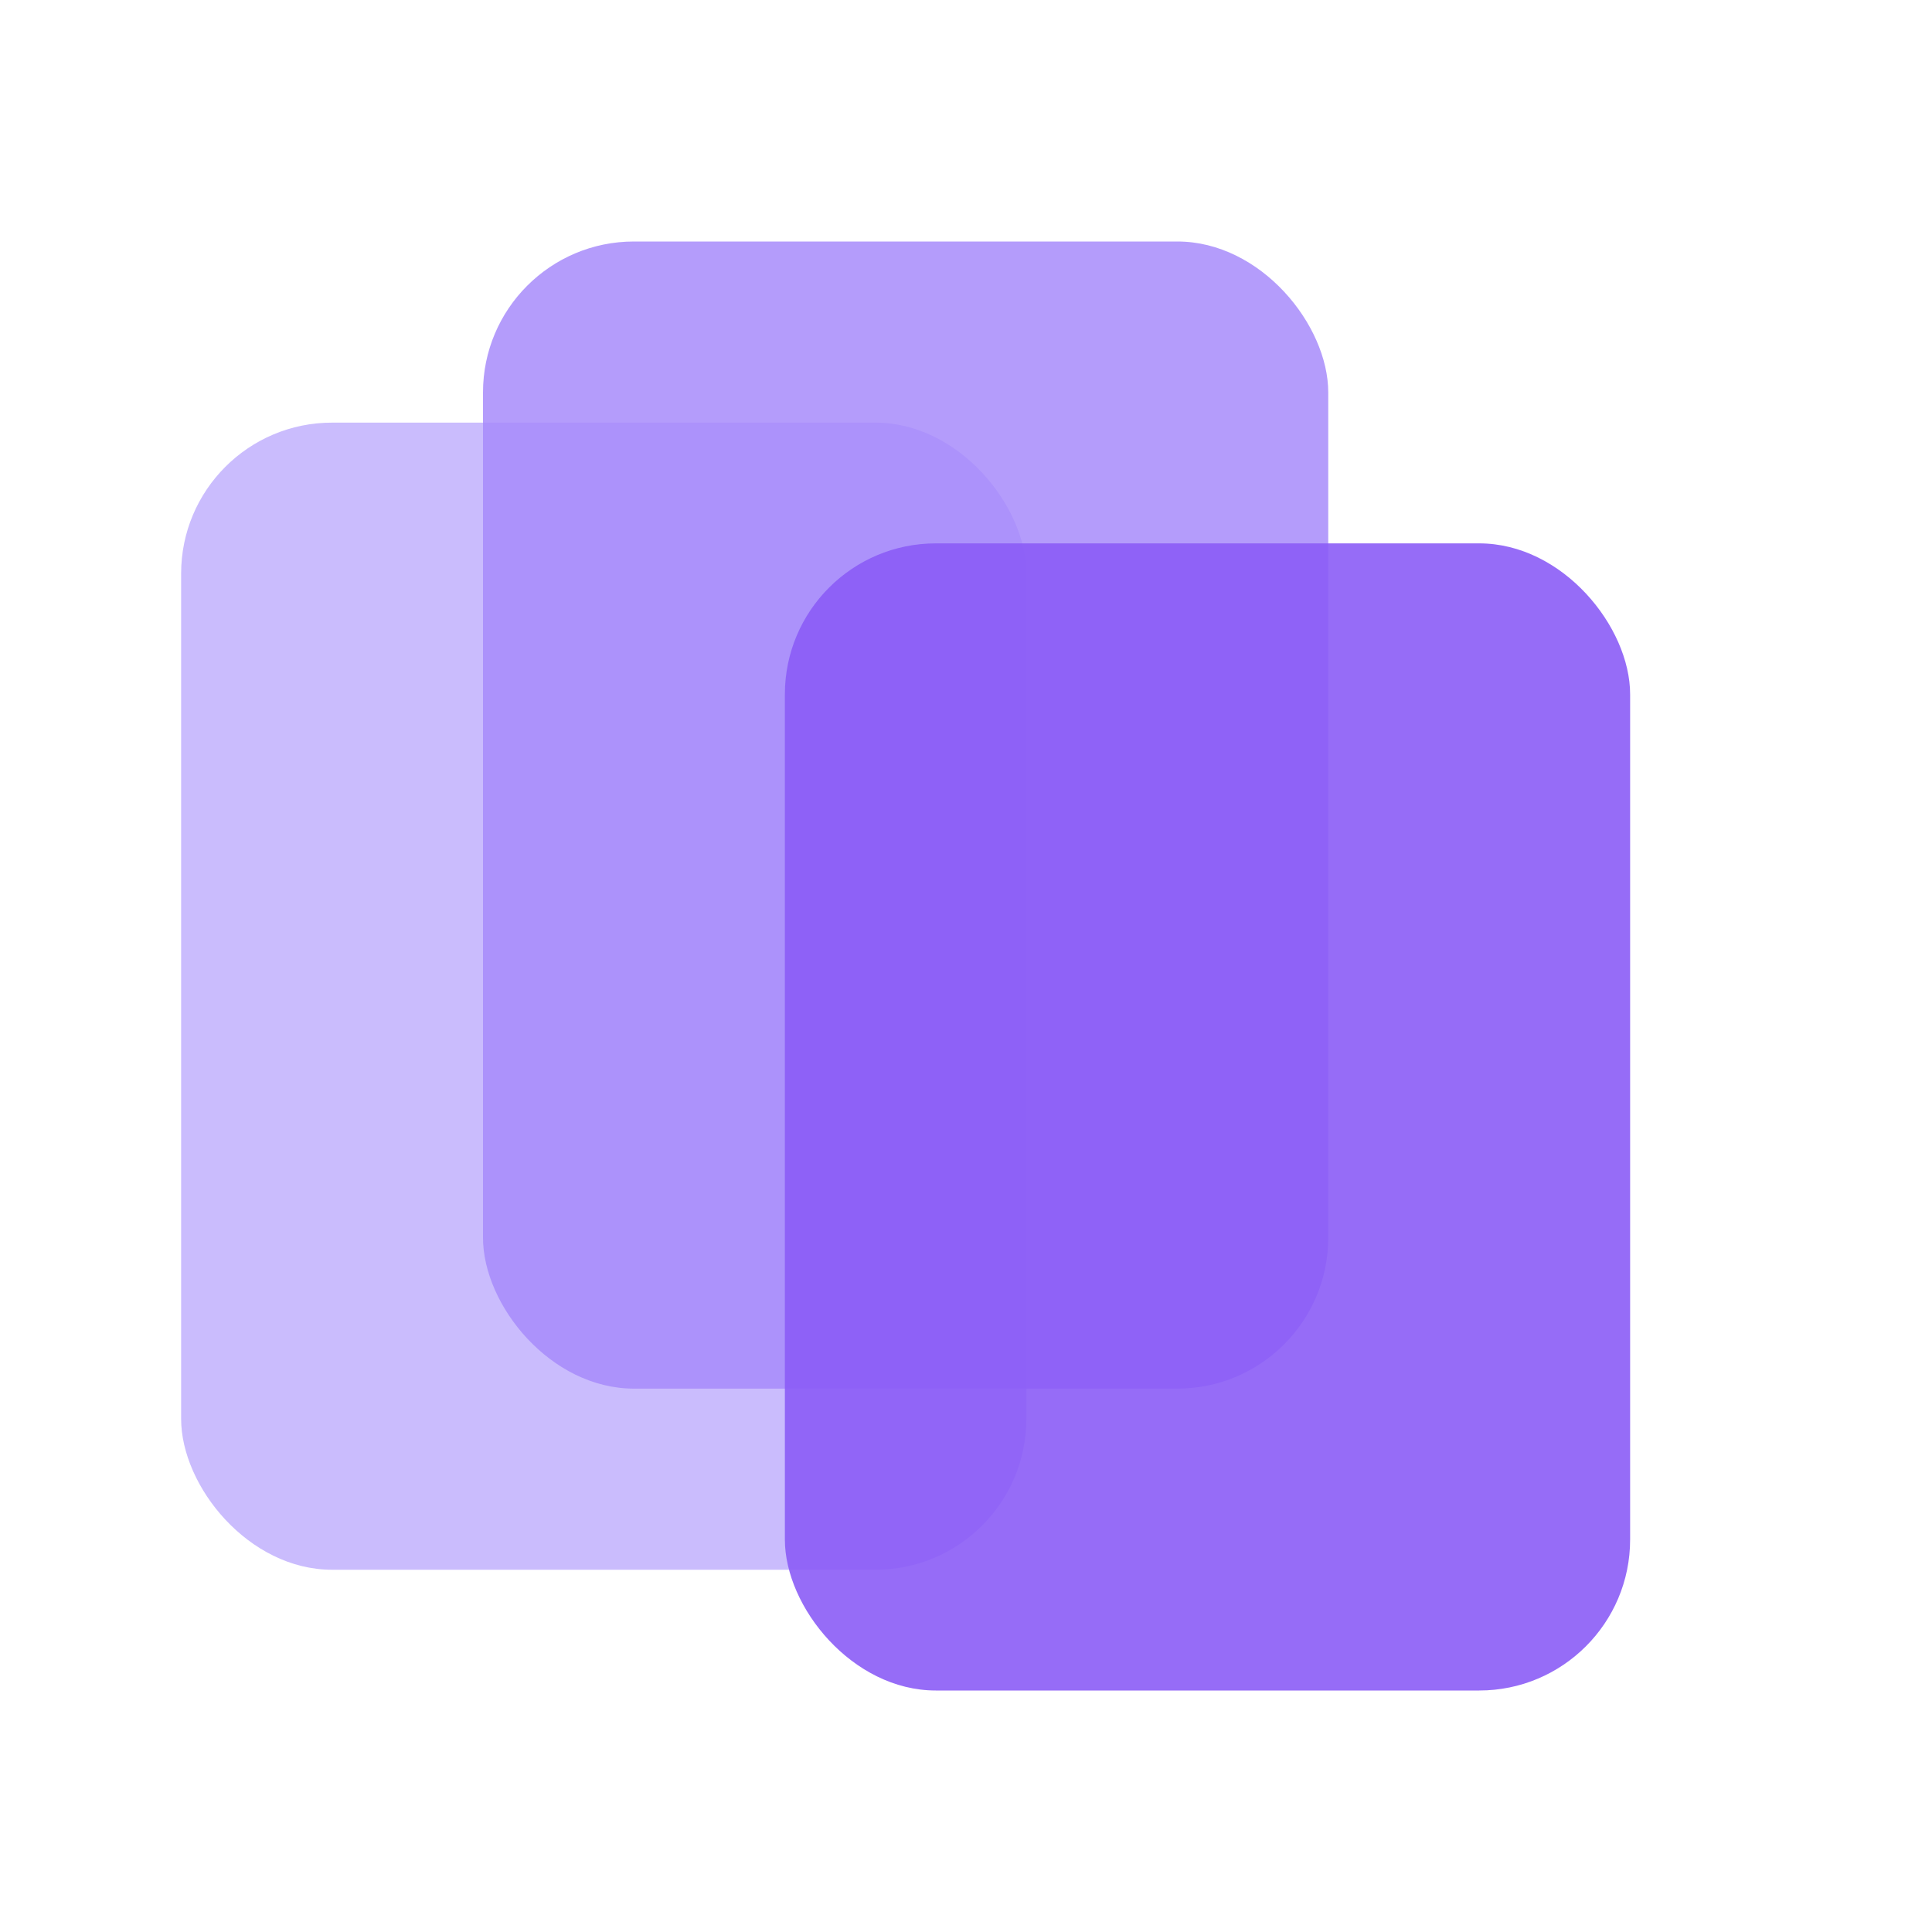
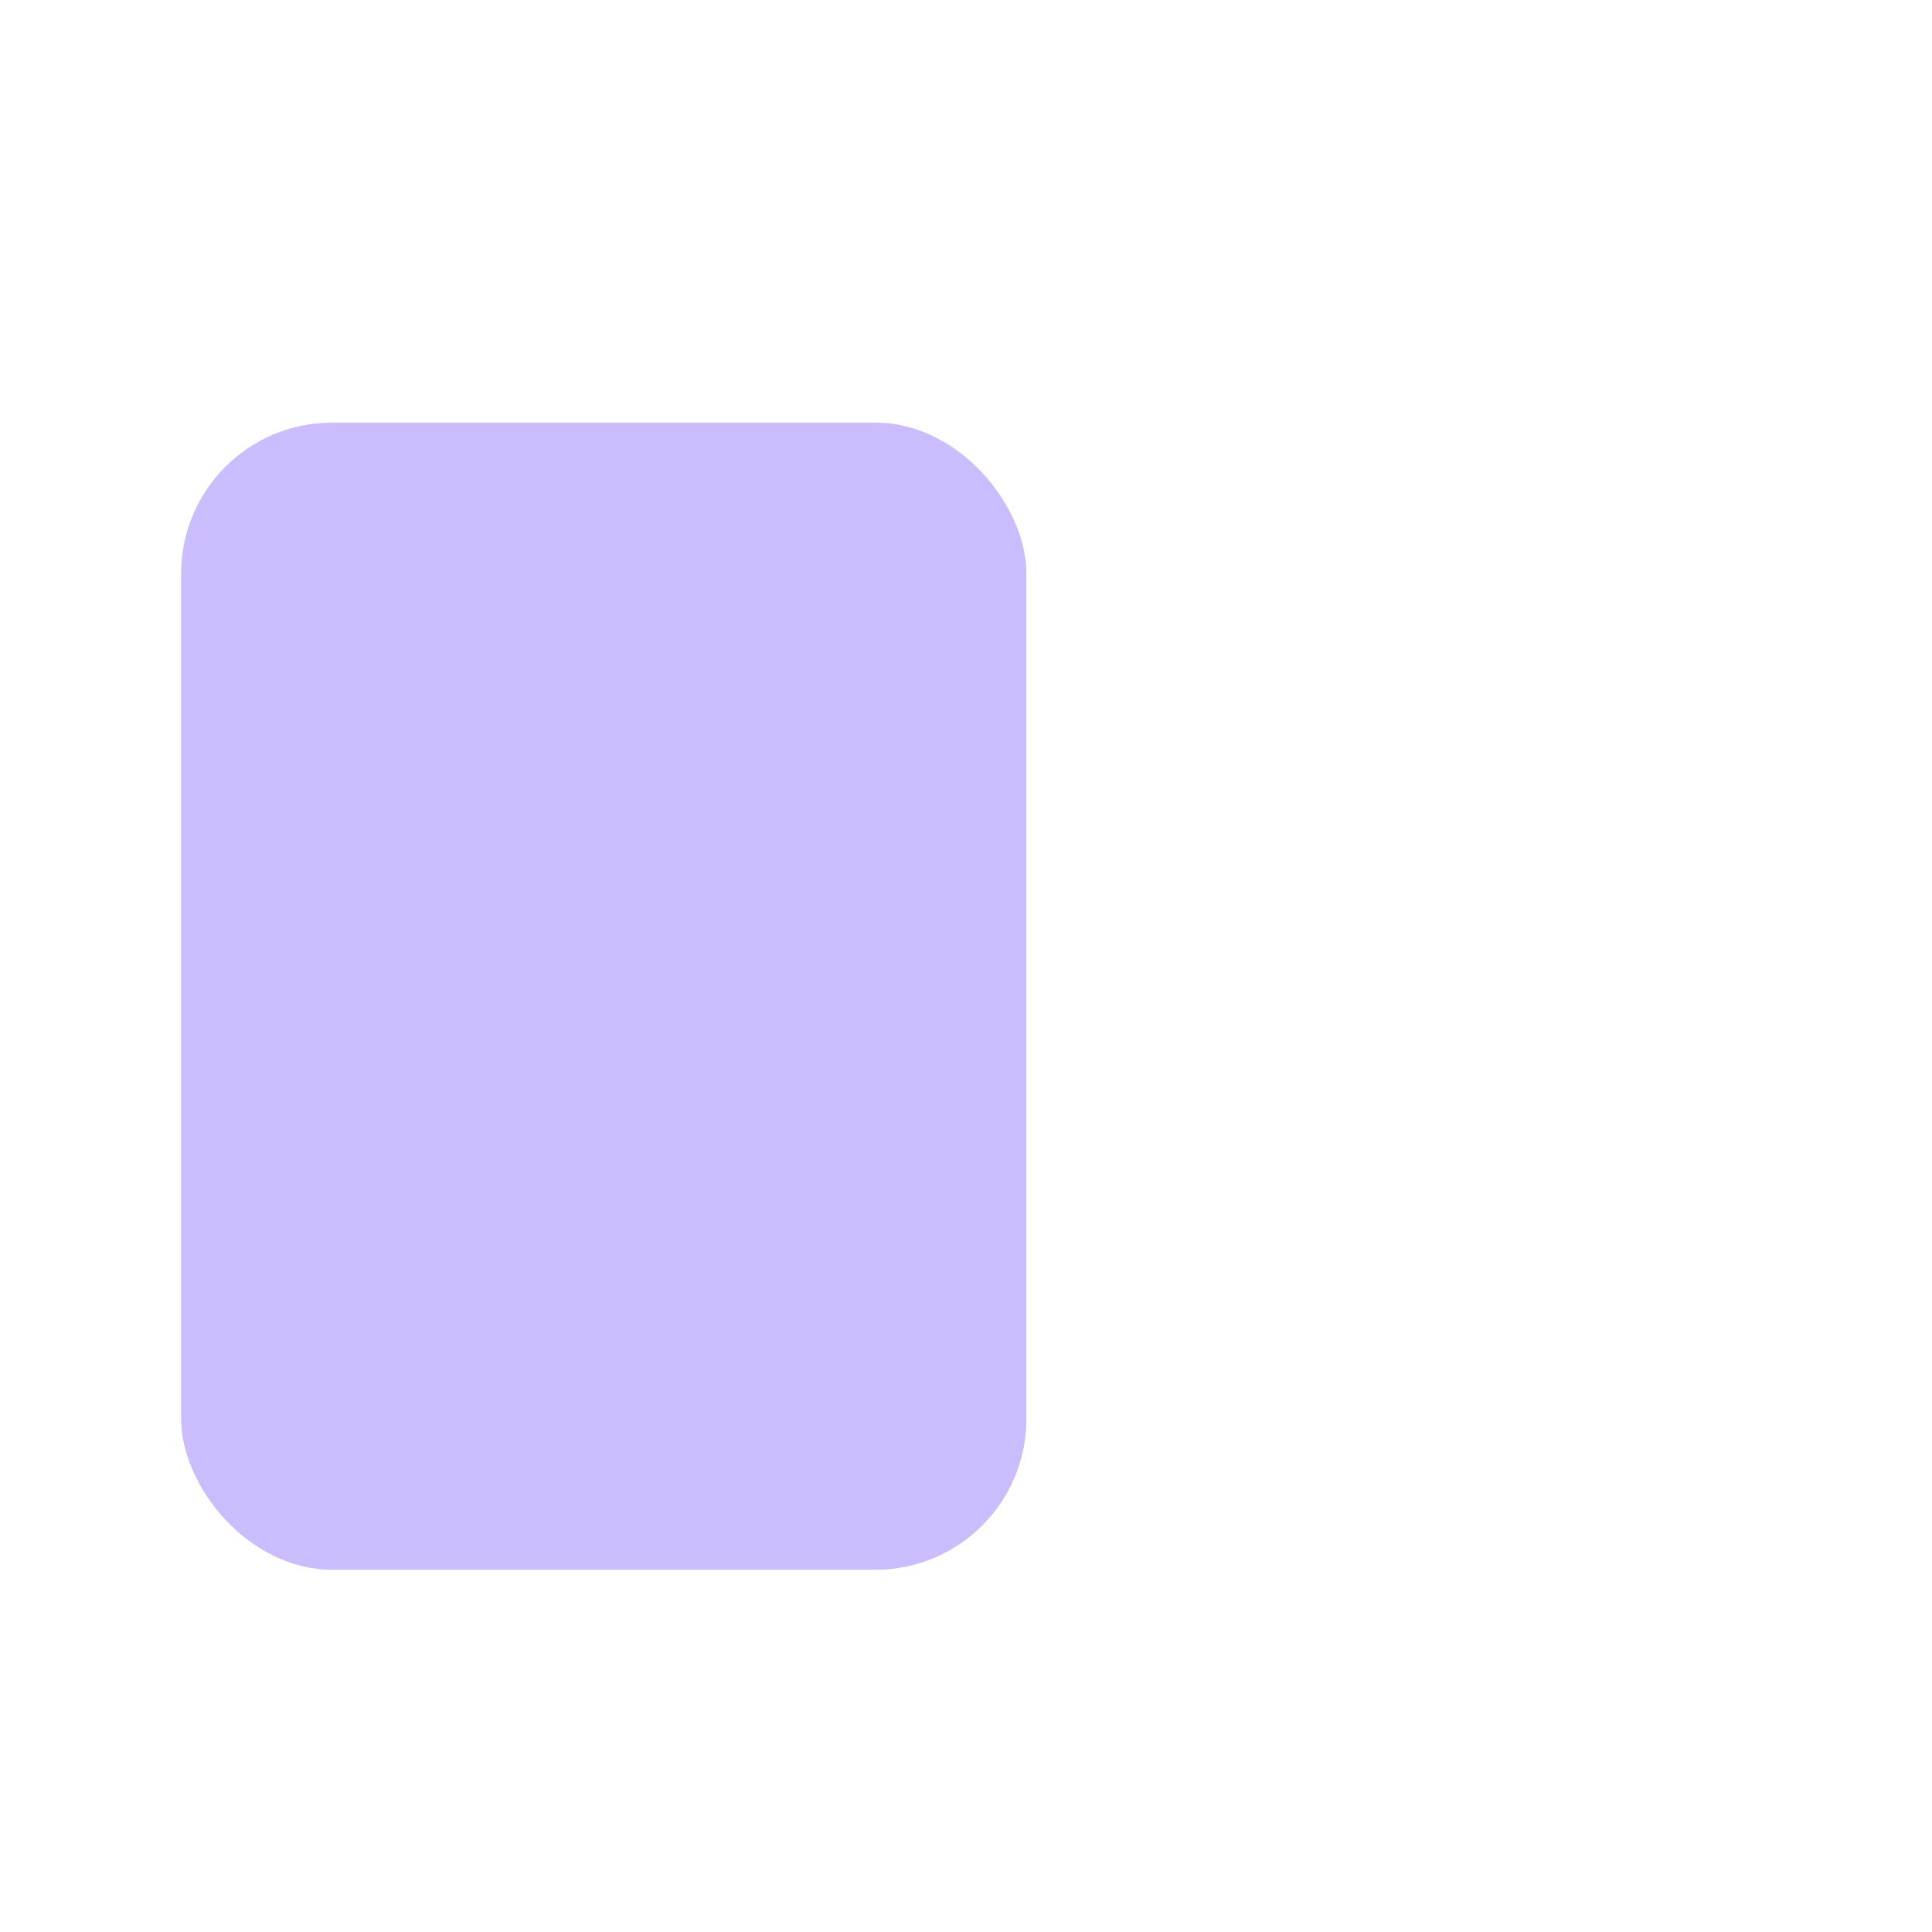
<svg xmlns="http://www.w3.org/2000/svg" viewBox="0 0 32 32" fill="none">
  <rect x="3" y="7" width="14" height="19" rx="2.5" fill="#C4B5FD" fill-opacity="0.9" />
-   <rect x="8" y="4" width="14" height="19" rx="2.5" fill="#A78BFA" fill-opacity="0.85" />
-   <rect x="13" y="9" width="14" height="19" rx="2.5" fill="#8B5CF6" fill-opacity="0.9" />
</svg>